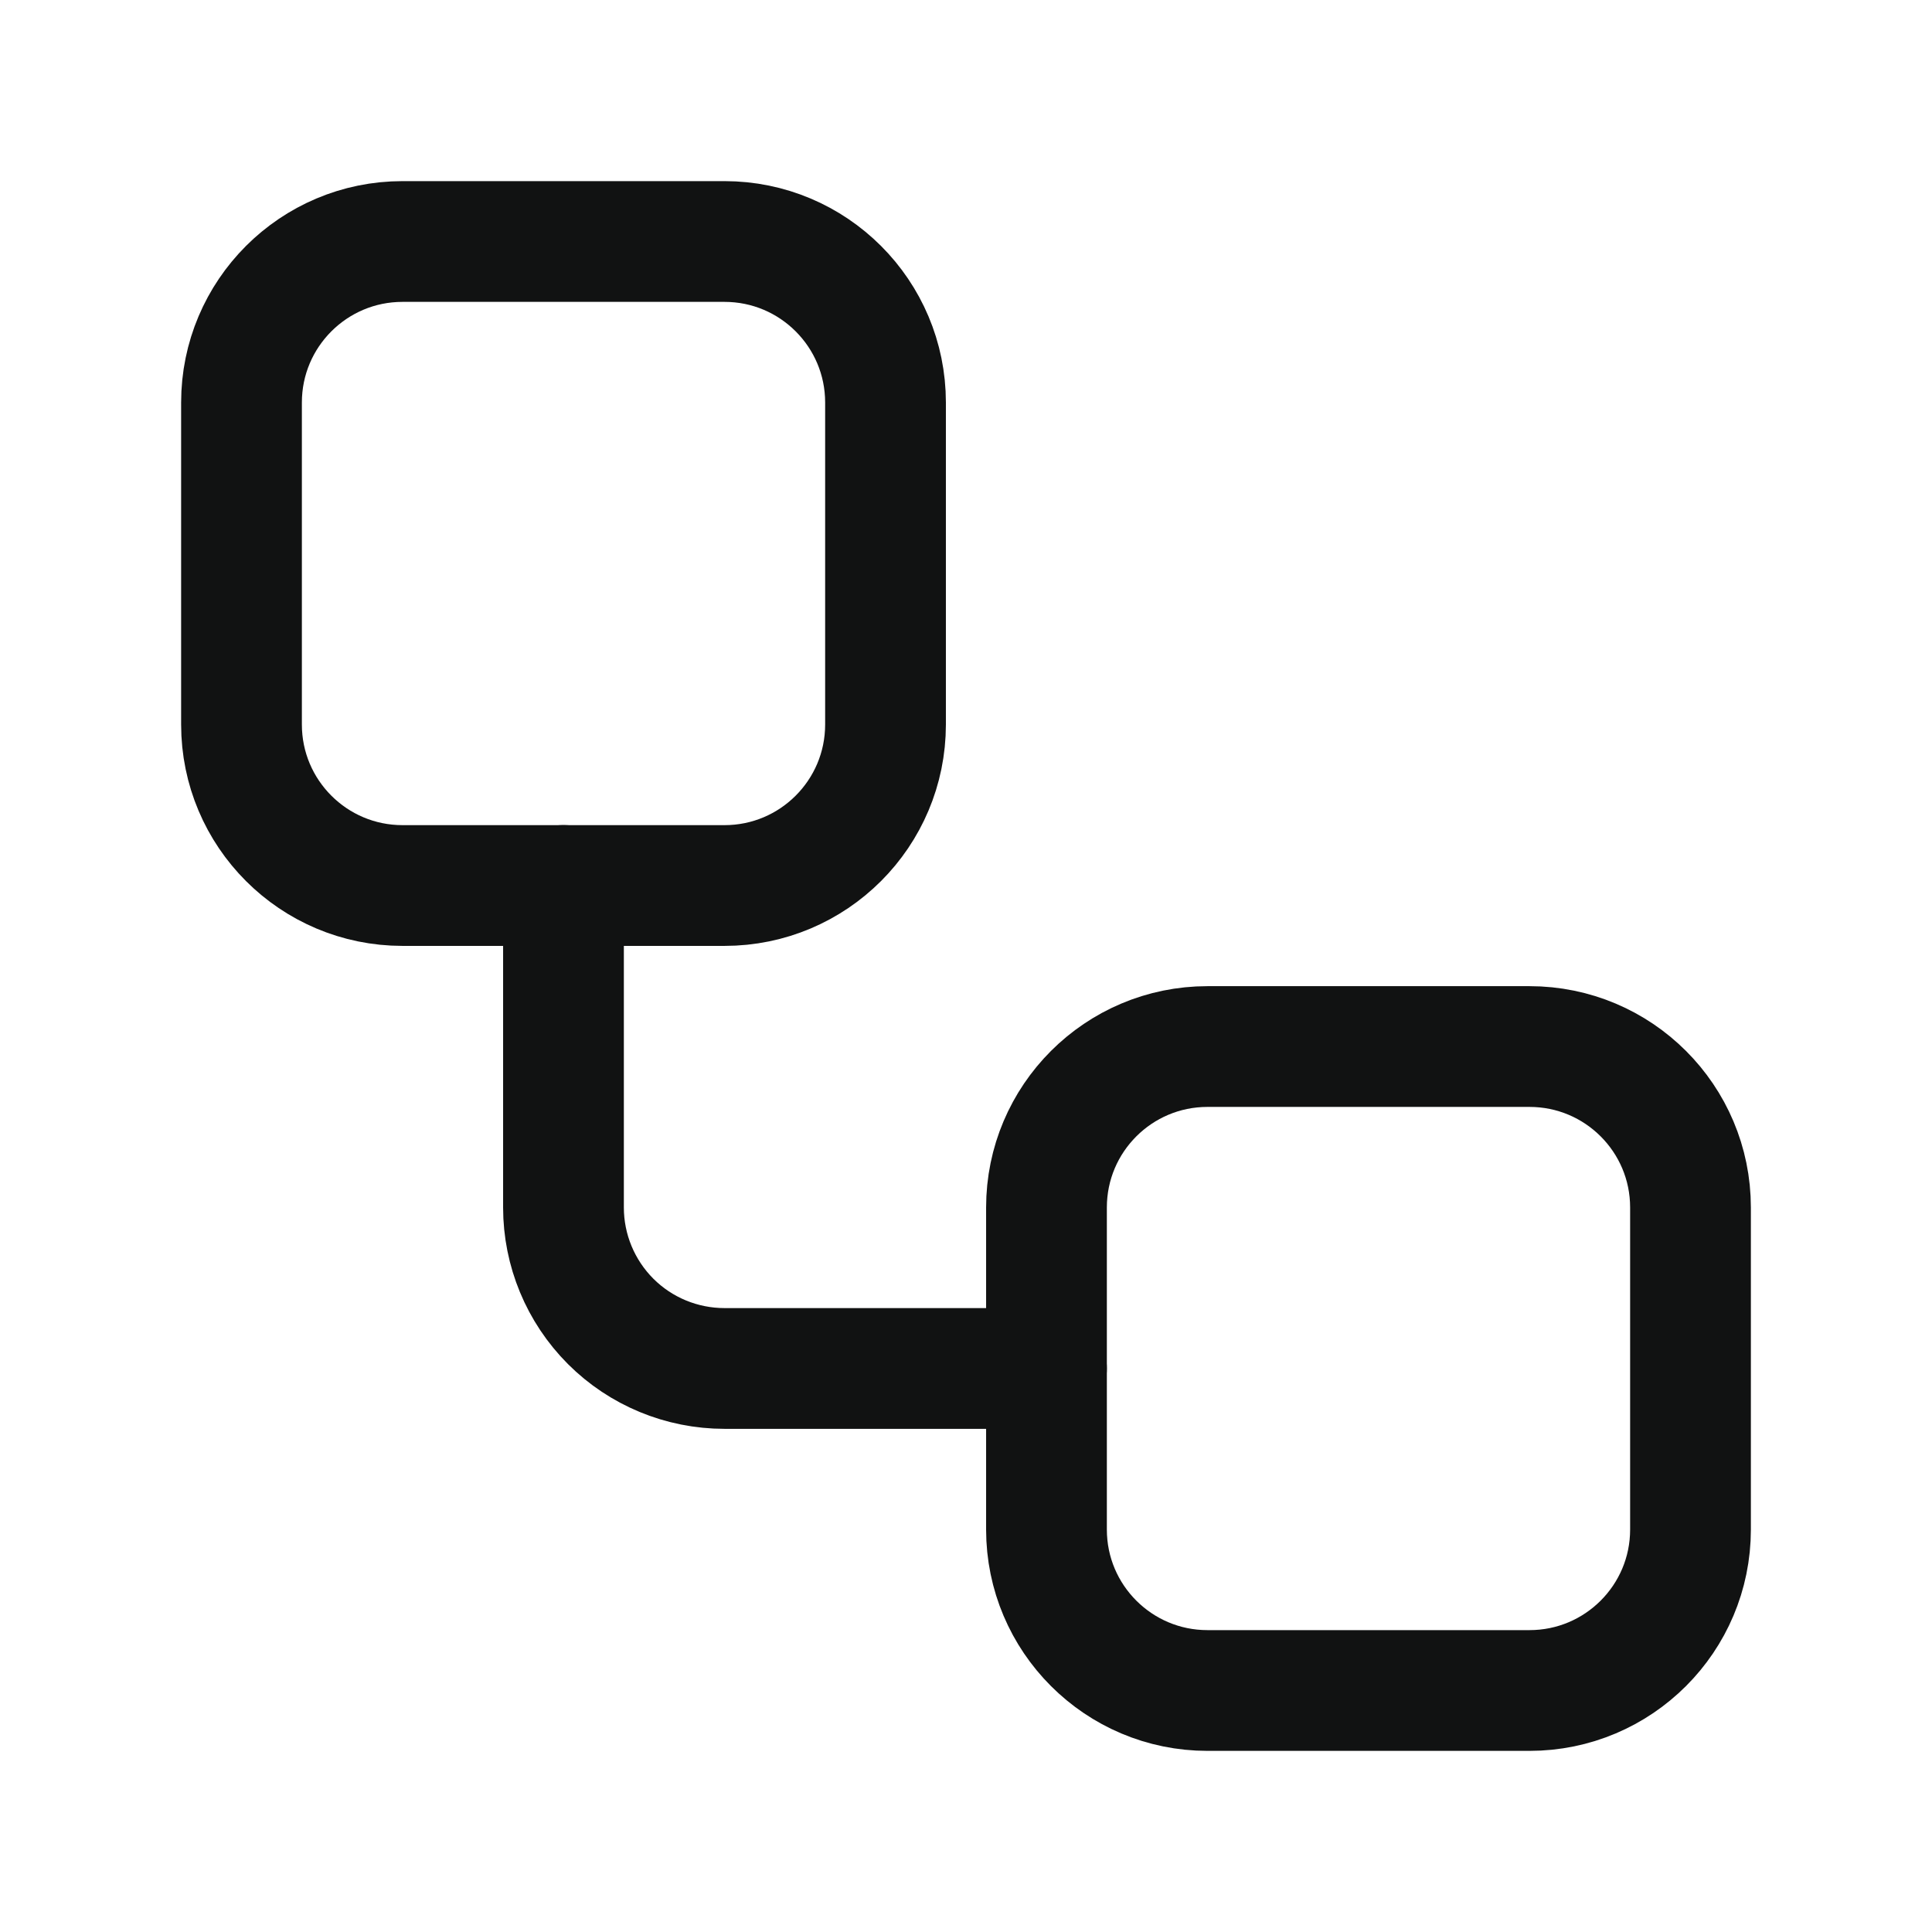
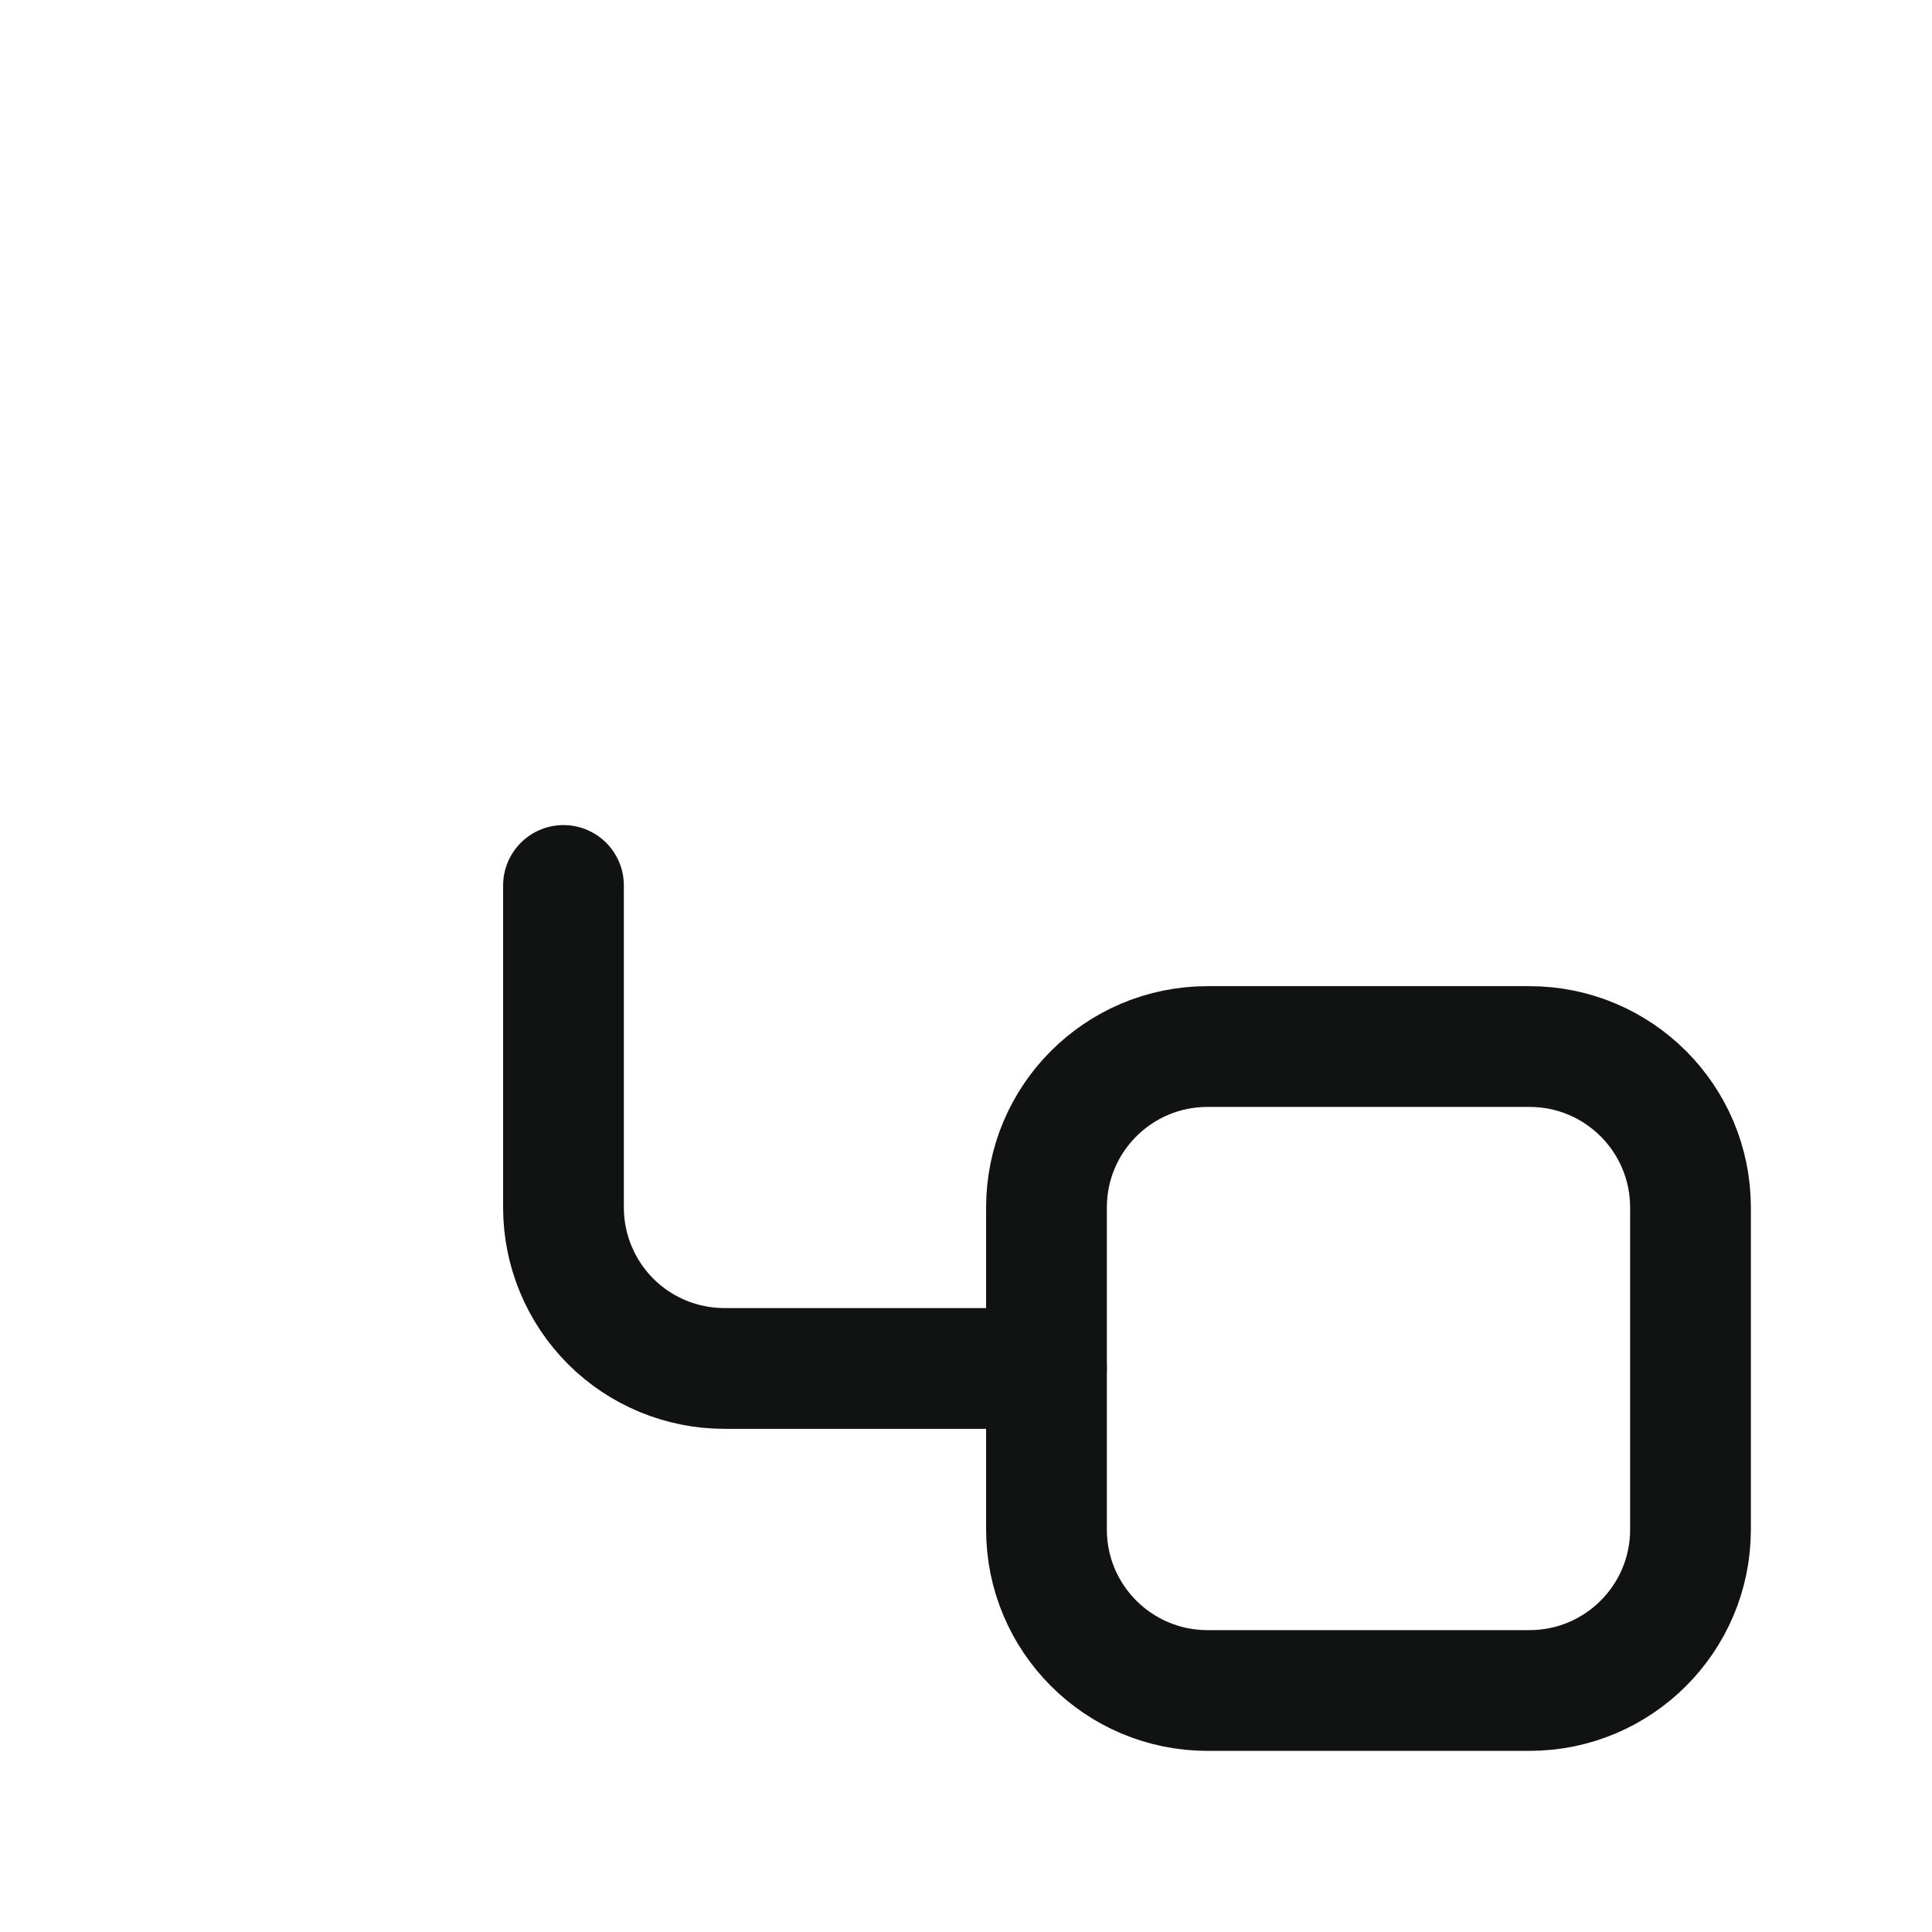
<svg xmlns="http://www.w3.org/2000/svg" width="32" height="32" viewBox="0 0 32 32" fill="none">
-   <path d="M12 4H6.667C5.194 4 4 5.194 4 6.667V12C4 13.473 5.194 14.667 6.667 14.667H12C13.473 14.667 14.667 13.473 14.667 12V6.667C14.667 5.194 13.473 4 12 4Z" stroke="#111212" stroke-width="2" stroke-linecap="round" stroke-linejoin="round" />
  <path d="M9.333 14.666V20C9.333 20.707 9.614 21.385 10.114 21.886C10.614 22.386 11.293 22.666 12 22.666H17.333" stroke="#111212" stroke-width="2" stroke-linecap="round" stroke-linejoin="round" />
  <path d="M25.333 17.334H20C18.527 17.334 17.333 18.527 17.333 20V25.334C17.333 26.806 18.527 28 20 28H25.333C26.806 28 28 26.806 28 25.334V20C28 18.527 26.806 17.334 25.333 17.334Z" stroke="#111212" stroke-width="2" stroke-linecap="round" stroke-linejoin="round" />
</svg>